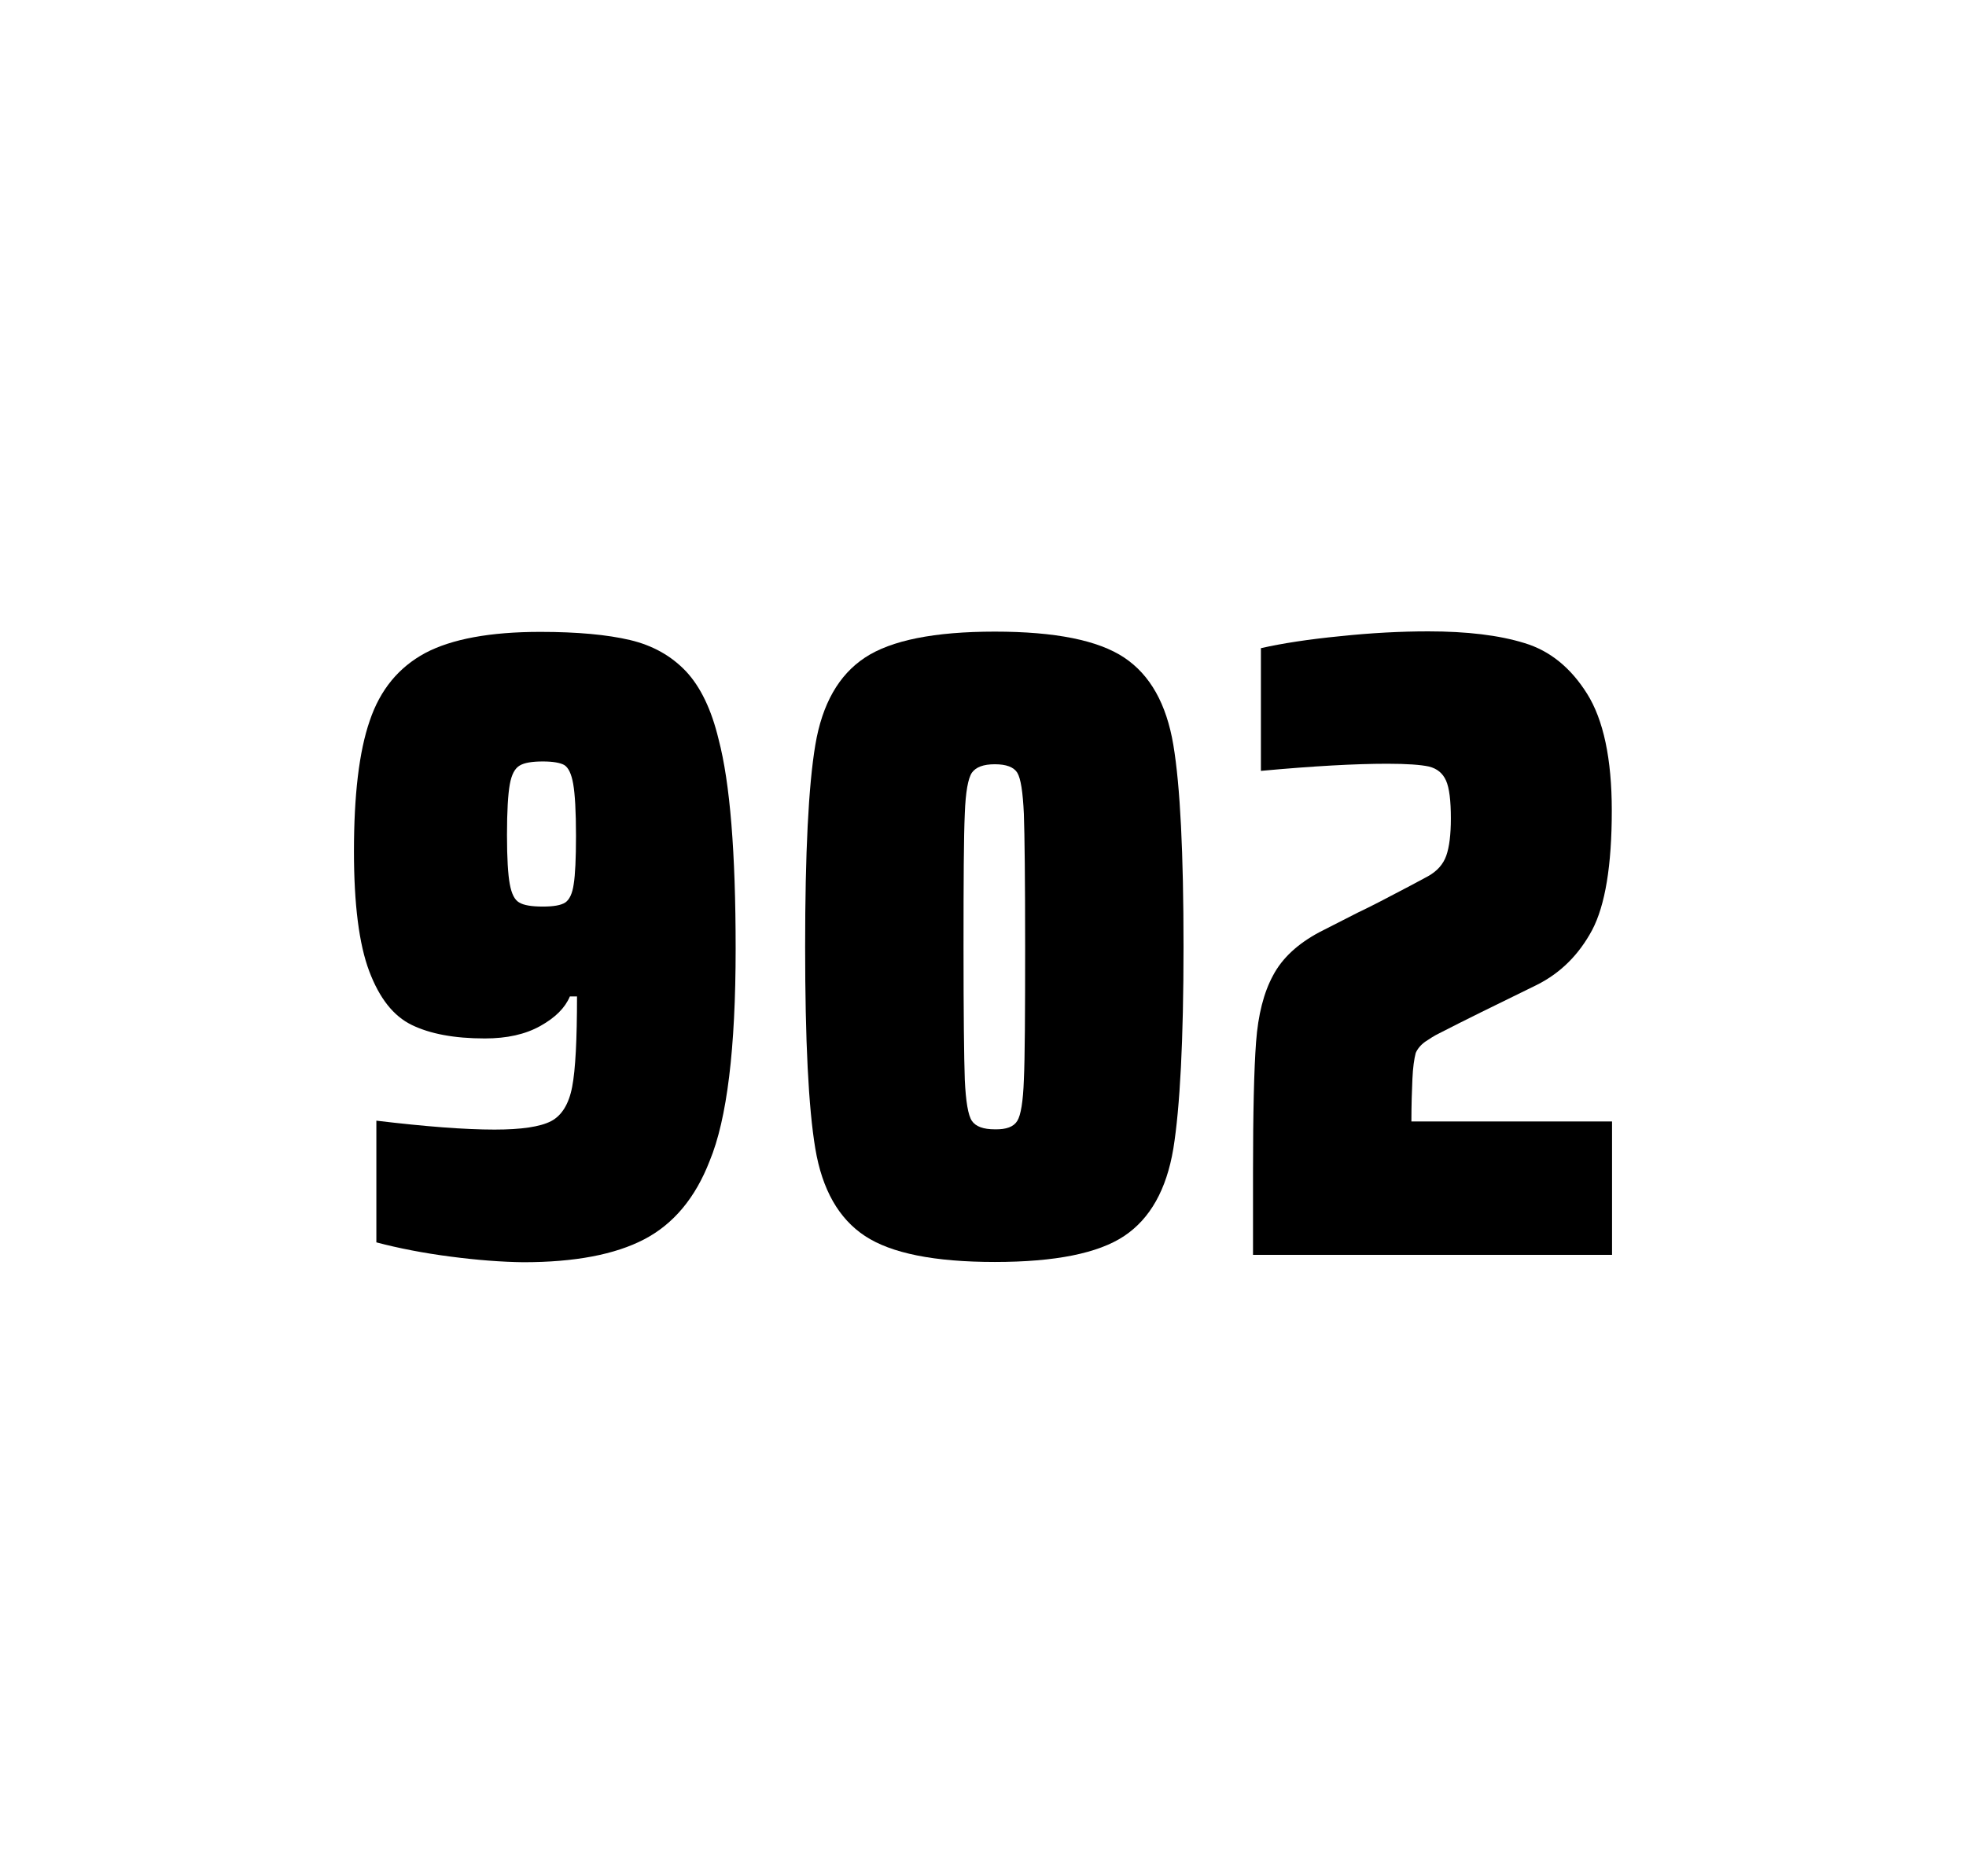
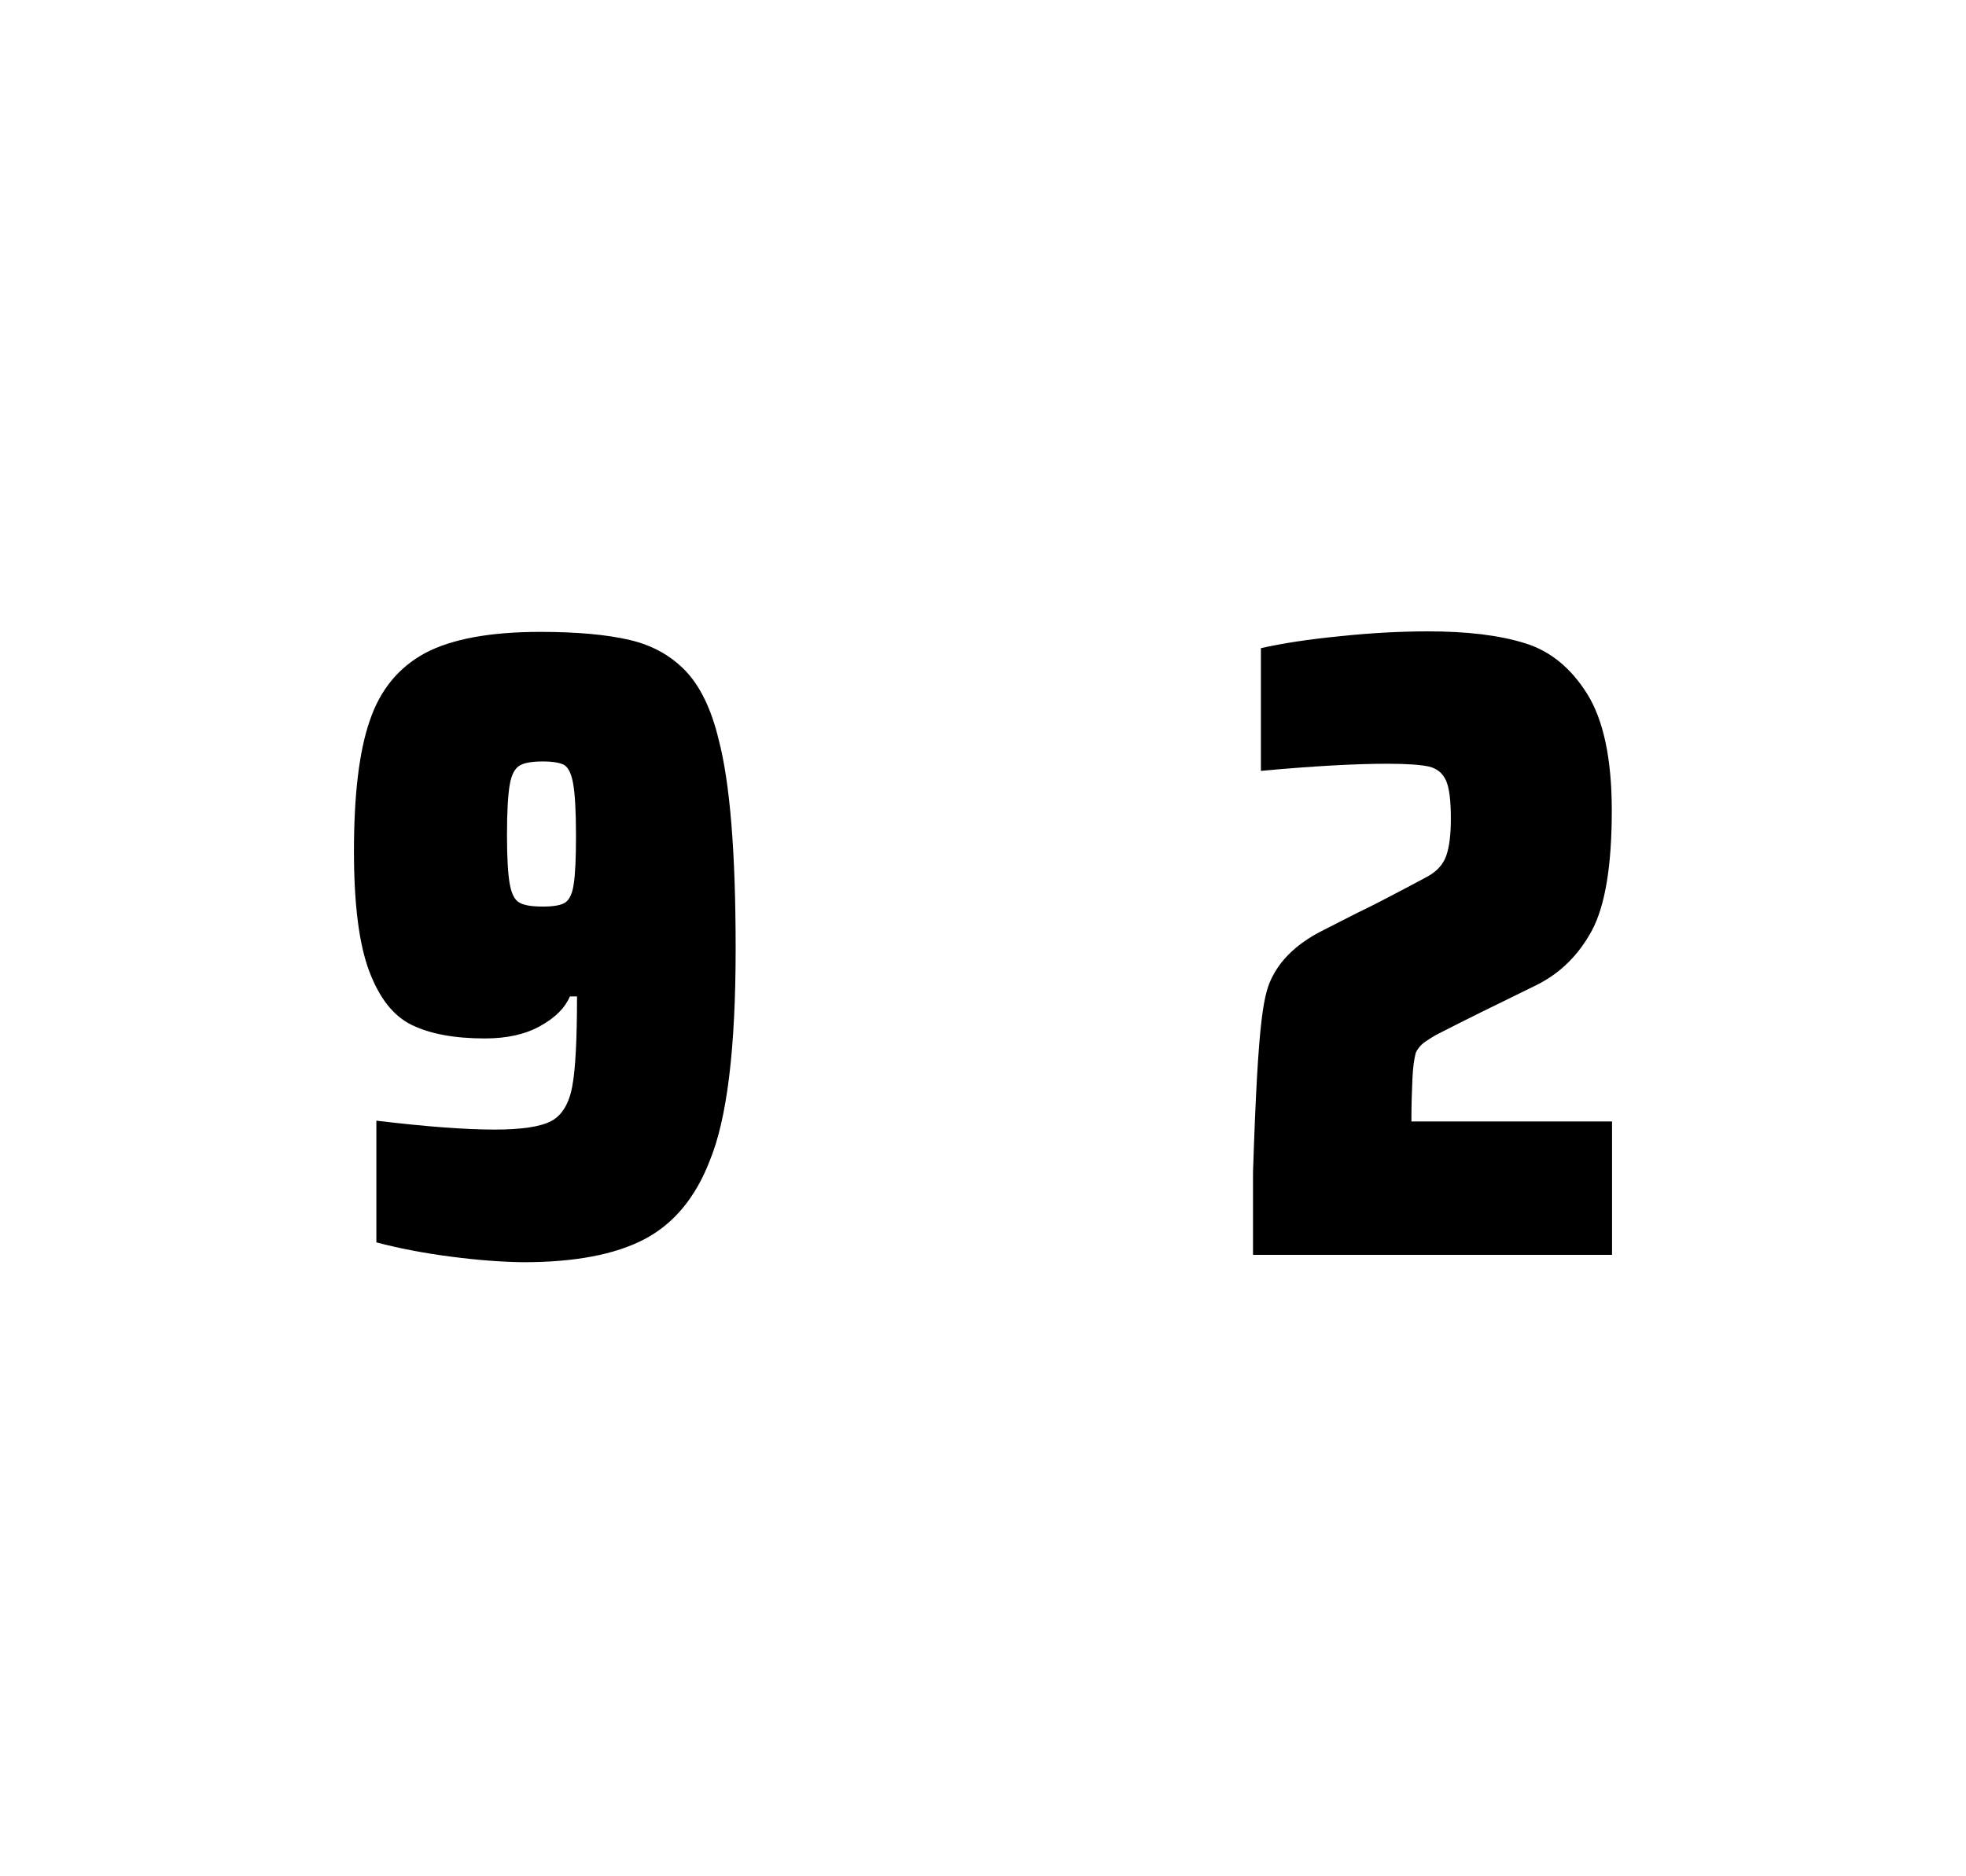
<svg xmlns="http://www.w3.org/2000/svg" version="1.1" id="wrapper" x="0px" y="0px" viewBox="0 0 772.1 737" style="enable-background:new 0 0 772.1 737;">
  <style type="text/css">
	.st0{fill:none;}
</style>
-   <path id="frame" class="st0" d="M 1.5 0 L 770.5 0 C 771.3 0 772 0.7 772 1.5 L 772 735.4 C 772 736.2 771.3 736.9 770.5 736.9 L 1.5 736.9 C 0.7 736.9 0 736.2 0 735.4 L 0 1.5 C 0 0.7 0.7 0 1.5 0 Z" />
  <g id="numbers">
    <path id="nine" d="M 177.008 493.6 C 166.208 492.2 156.508 490.3 147.808 488 L 147.808 440.2 C 167.008 442.5 182.508 443.7 194.208 443.7 C 204.808 443.7 212.108 442.6 216.408 440.4 C 220.608 438.2 223.408 433.7 224.708 426.9 C 226.008 420.1 226.608 408.3 226.608 391.4 L 223.808 391.4 C 221.908 395.9 218.108 399.7 212.208 403 C 206.308 406.3 199.108 407.9 190.408 407.9 C 178.408 407.9 168.908 406.1 161.708 402.6 C 154.508 399.1 149.008 392.1 145.008 381.5 C 141.008 370.9 139.008 355.2 139.008 334.4 C 139.008 312.4 141.008 295.2 145.208 283.1 C 149.308 270.9 156.608 262.1 167.008 256.5 C 177.408 251 192.508 248.2 212.208 248.2 C 226.708 248.2 238.508 249.3 247.408 251.4 C 256.308 253.5 263.608 257.6 269.408 263.7 C 275.108 269.8 279.408 278.7 282.208 290.4 C 286.708 307.5 288.908 334.9 288.908 372.7 C 288.908 411.9 285.508 439.6 278.708 456 C 273.108 470.5 264.508 480.8 253.008 486.8 C 241.508 492.8 225.708 495.8 205.508 495.8 C 197.208 495.7 187.708 495 177.008 493.6 Z M 222.008 354.5 C 223.608 353.4 224.808 351 225.308 347.3 C 225.908 343.6 226.208 337.2 226.208 328.3 C 226.208 318.7 225.808 311.9 225.108 307.9 C 224.408 303.9 223.208 301.5 221.608 300.5 C 220.008 299.6 217.108 299.1 213.208 299.1 C 209.008 299.1 205.908 299.6 204.108 300.7 C 202.208 301.8 200.908 304.2 200.208 308.1 C 199.508 312 199.108 318.6 199.108 328 C 199.108 337.1 199.508 343.6 200.208 347.3 C 200.908 351.1 202.108 353.5 203.908 354.5 C 205.708 355.6 208.808 356.1 213.208 356.1 C 217.408 356.1 220.308 355.6 222.008 354.5 Z" />
-     <path id="zero" d="M 339.7 485.5 C 329.4 478.7 322.9 467.3 320.2 451.2 C 317.5 435.1 316.2 408.7 316.2 371.9 C 316.2 335.1 317.5 308.7 320.2 292.6 C 322.9 276.5 329.4 265.1 339.7 258.3 C 350 251.5 367 248.1 390.7 248.1 C 414.4 248.1 431.3 251.5 441.5 258.3 C 451.7 265.1 458.1 276.5 460.8 292.6 C 463.5 308.7 464.8 335.1 464.8 371.9 C 464.8 408.7 463.4 435.1 460.8 451.2 C 458.1 467.3 451.7 478.7 441.5 485.5 C 431.3 492.3 414.4 495.7 390.7 495.7 C 367 495.7 350 492.3 339.7 485.5 Z M 399.5 440.3 C 400.9 438.1 401.8 432.7 402.1 424.1 C 402.5 415.5 402.6 398.1 402.6 371.9 C 402.6 345.6 402.4 328.2 402.1 319.7 C 401.7 311.1 400.9 305.8 399.5 303.5 C 398.1 301.3 395.2 300.2 390.7 300.2 C 386.2 300.2 383.3 301.3 381.7 303.5 C 380.2 305.7 379.2 311.1 378.9 319.7 C 378.5 328.3 378.4 345.7 378.4 371.9 C 378.4 398.2 378.6 415.6 378.9 424.1 C 379.3 432.7 380.2 438.1 381.7 440.3 C 383.2 442.5 386.2 443.6 390.7 443.6 C 395.2 443.7 398.1 442.6 399.5 440.3 Z" />
-     <path id="two" d="M 554.692 423.8 C 554.492 428.4 554.292 433.9 554.292 440.5 L 633.092 440.5 L 633.092 492.9 L 492.092 492.9 L 492.092 460.5 C 492.092 437.1 492.492 420 493.292 409.3 C 494.092 398.6 496.292 389.9 499.992 383.1 C 503.592 376.3 509.692 370.7 518.092 366.2 L 533.192 358.5 C 538.092 356.2 544.992 352.6 553.892 347.9 C 554.792 347.4 557.092 346.2 560.792 344.2 C 564.392 342.2 566.792 339.5 567.992 336.1 C 569.192 332.7 569.792 327.8 569.792 321.5 C 569.792 314.5 569.192 309.5 567.892 306.6 C 566.592 303.7 564.392 301.9 561.192 301.1 C 557.992 300.4 552.592 300 544.792 300 C 532.392 300 515.792 300.9 495.192 302.8 L 495.192 254.6 C 503.592 252.7 513.992 251.1 526.292 249.9 C 538.592 248.6 550.192 248 560.892 248 C 576.092 248 588.692 249.5 598.692 252.6 C 608.692 255.6 616.892 262.3 623.292 272.5 C 629.692 282.7 632.992 298 632.992 318.4 C 632.992 340 630.392 355.6 625.292 365.3 C 620.092 375 612.892 382.2 603.492 386.9 C 587.092 394.9 574.292 401.2 565.192 405.9 C 563.292 406.8 561.492 408 559.692 409.2 C 557.892 410.5 556.692 412 555.992 413.6 C 555.392 415.9 554.892 419.2 554.692 423.8 Z" />
+     <path id="two" d="M 554.692 423.8 C 554.492 428.4 554.292 433.9 554.292 440.5 L 633.092 440.5 L 633.092 492.9 L 492.092 492.9 L 492.092 460.5 C 494.092 398.6 496.292 389.9 499.992 383.1 C 503.592 376.3 509.692 370.7 518.092 366.2 L 533.192 358.5 C 538.092 356.2 544.992 352.6 553.892 347.9 C 554.792 347.4 557.092 346.2 560.792 344.2 C 564.392 342.2 566.792 339.5 567.992 336.1 C 569.192 332.7 569.792 327.8 569.792 321.5 C 569.792 314.5 569.192 309.5 567.892 306.6 C 566.592 303.7 564.392 301.9 561.192 301.1 C 557.992 300.4 552.592 300 544.792 300 C 532.392 300 515.792 300.9 495.192 302.8 L 495.192 254.6 C 503.592 252.7 513.992 251.1 526.292 249.9 C 538.592 248.6 550.192 248 560.892 248 C 576.092 248 588.692 249.5 598.692 252.6 C 608.692 255.6 616.892 262.3 623.292 272.5 C 629.692 282.7 632.992 298 632.992 318.4 C 632.992 340 630.392 355.6 625.292 365.3 C 620.092 375 612.892 382.2 603.492 386.9 C 587.092 394.9 574.292 401.2 565.192 405.9 C 563.292 406.8 561.492 408 559.692 409.2 C 557.892 410.5 556.692 412 555.992 413.6 C 555.392 415.9 554.892 419.2 554.692 423.8 Z" />
  </g>
</svg>